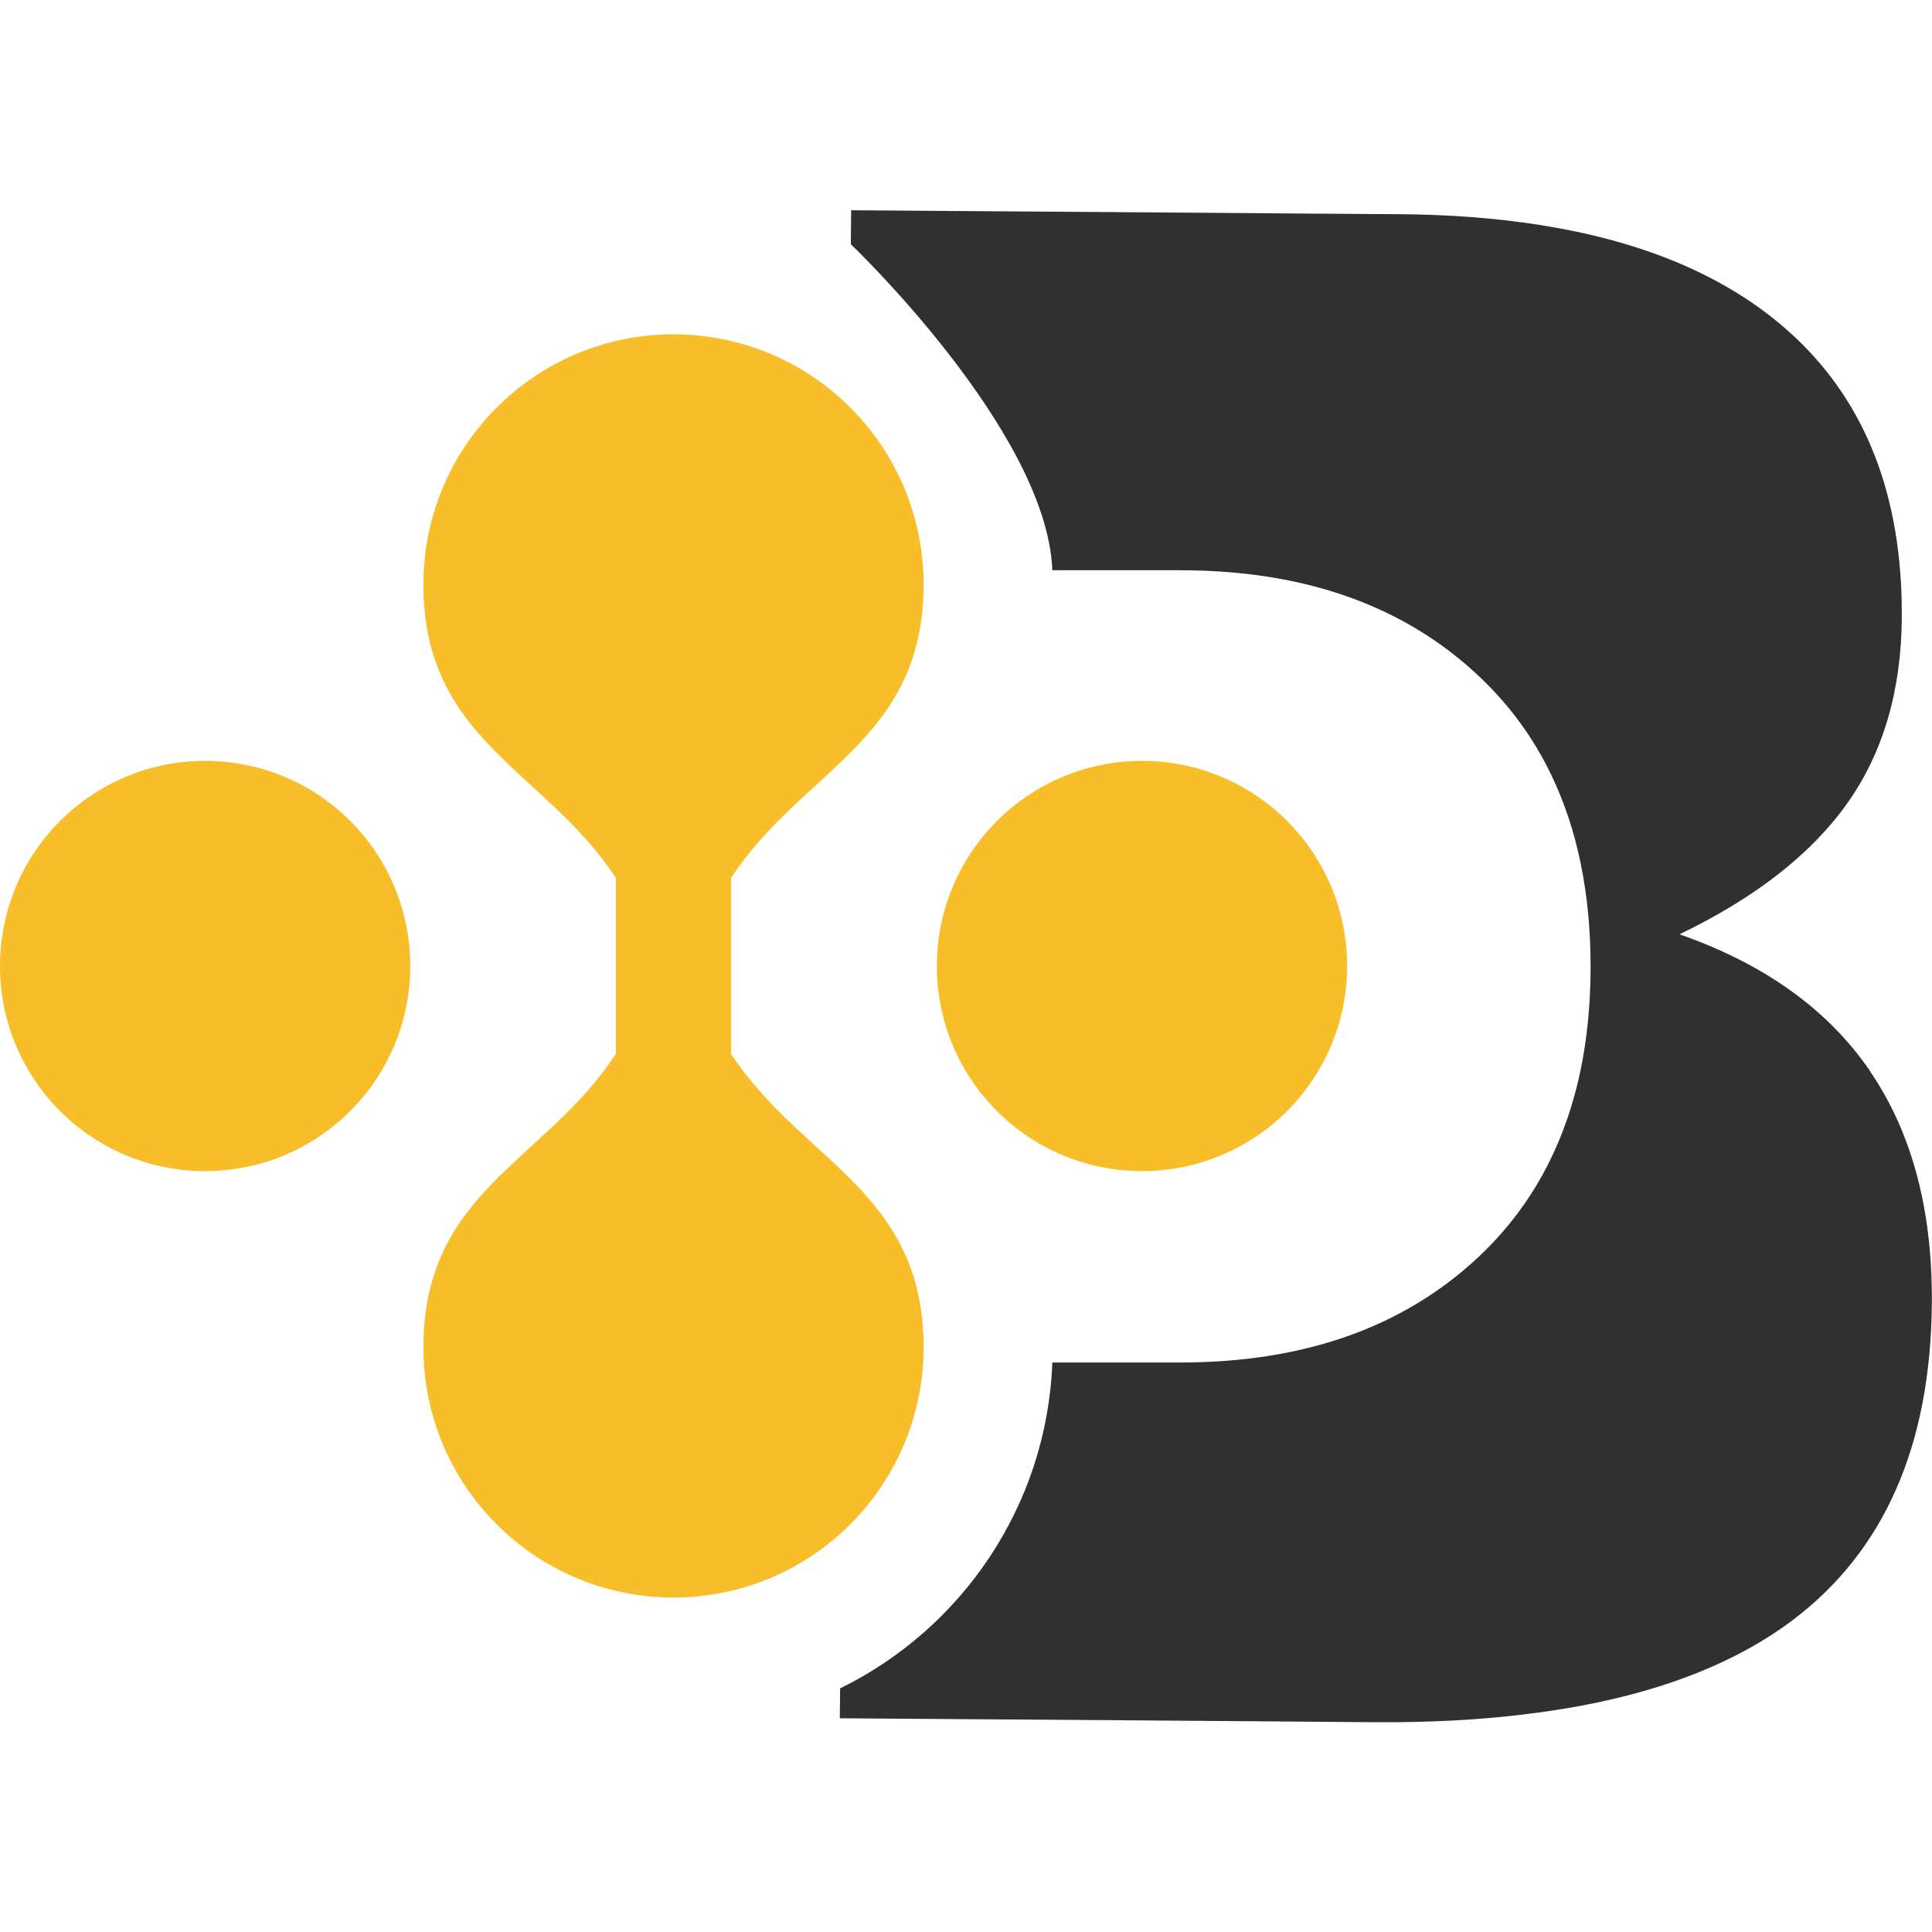
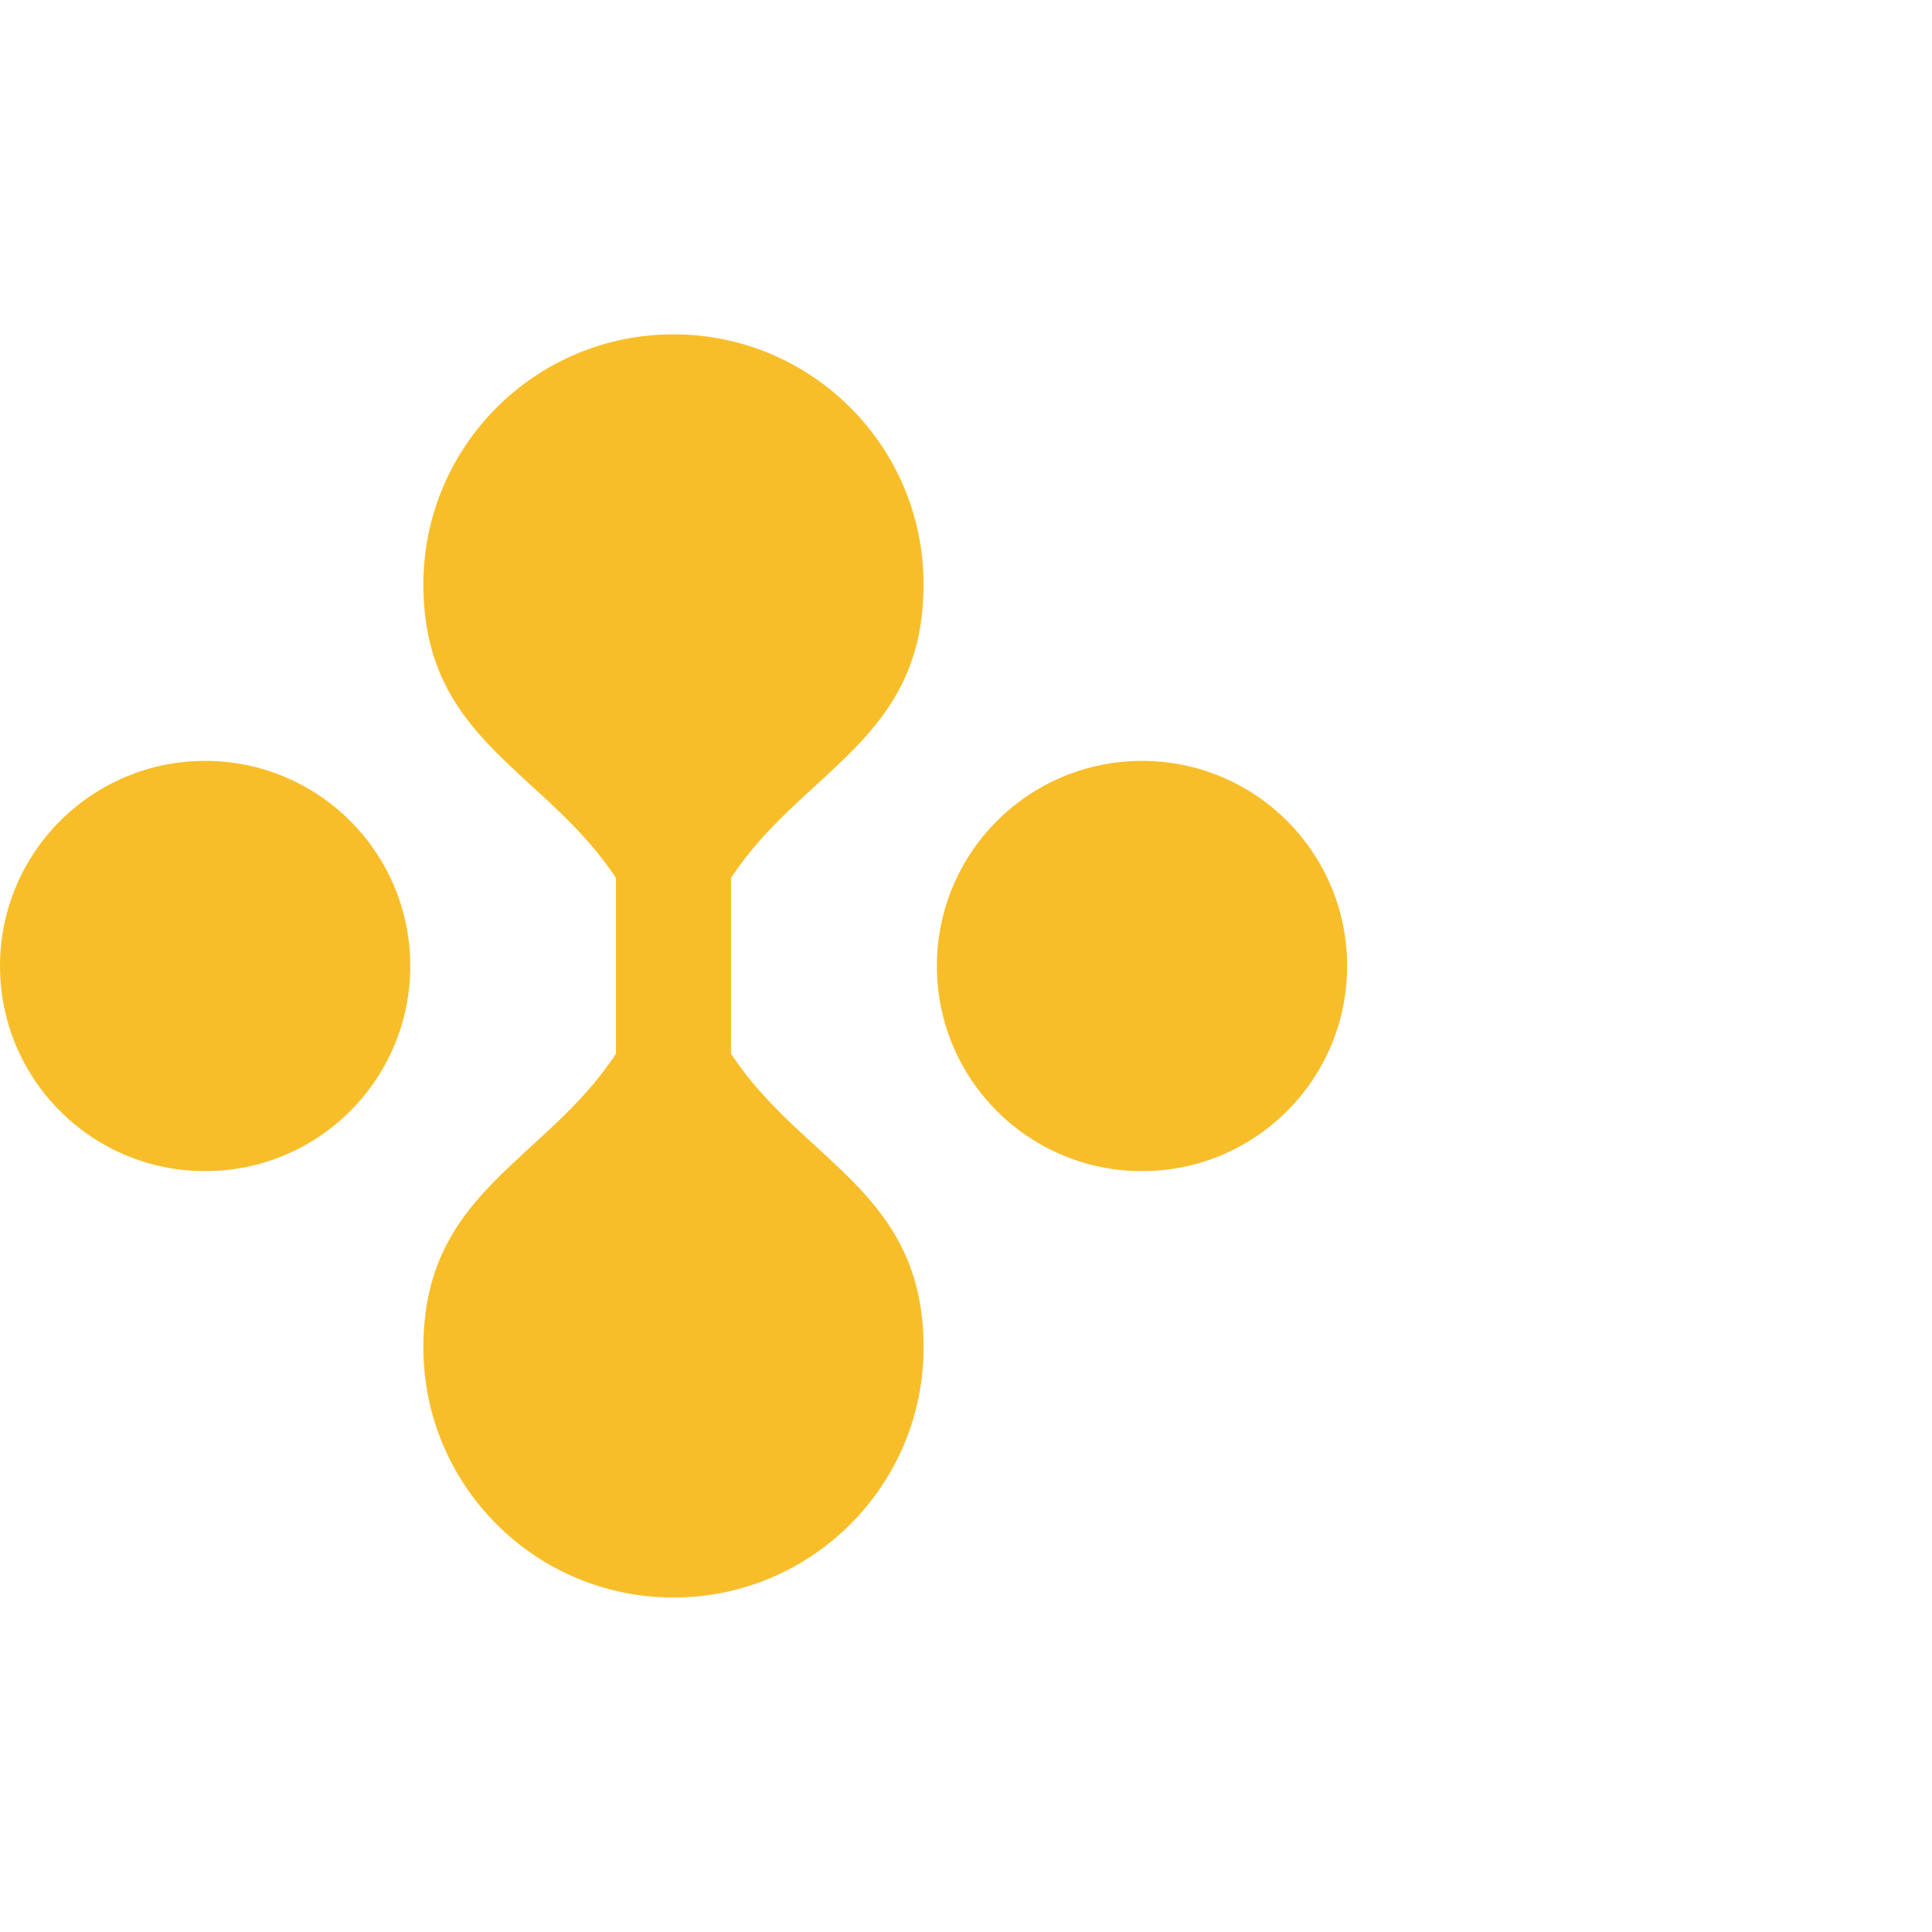
<svg xmlns="http://www.w3.org/2000/svg" id="a" width="128" height="128" viewBox="0 0 128 128">
  <defs>
    <style>.b{fill:#303030;}.b,.c{stroke-width:0px;}.c{fill:#f8be2a;fill-rule:evenodd;}</style>
  </defs>
  <path class="c" d="M44.62,22.15c-9.15,0-16.57,7.42-16.57,16.57,0,10.34,8.04,12.27,12.76,19.45v11.64c-4.71,7.19-12.76,9.11-12.76,19.46h0c0,9.16,7.42,16.57,16.57,16.57s16.57-7.42,16.57-16.57h0c0-10.35-8.04-12.27-12.76-19.46v-11.64c4.71-7.19,12.76-9.11,12.76-19.45,0-9.15-7.42-16.57-16.57-16.57h0ZM75.66,50.41c-7.5,0-13.59,6.08-13.59,13.59s6.08,13.59,13.59,13.59,13.59-6.08,13.59-13.59-6.08-13.59-13.59-13.59h0ZM13.59,50.41c-7.5,0-13.59,6.08-13.59,13.59s6.08,13.59,13.59,13.59,13.59-6.08,13.59-13.59-6.08-13.59-13.59-13.59h0Z" />
-   <path class="b" d="M123.89,70.95c-2.79-4.07-7-7.09-12.62-9.05,5.03-2.42,8.73-5.32,11.11-8.67,2.38-3.36,3.58-7.45,3.62-12.29,0-.81-.01-1.6-.06-2.37-.43-7.48-3.23-13.29-8.39-17.42-3.94-3.16-9.12-5.24-15.56-6.25-2.87-.45-5.99-.69-9.36-.71l-6.01-.04-5.1-.04-6.74-.05-8.63-.06-9.76-.07-.02,2.25s13,12.39,13.35,21.6h8.46c8.2,0,14.79,2.32,19.75,6.97,2.03,1.9,3.65,4.1,4.85,6.6,1.73,3.6,2.6,7.83,2.6,12.68,0,3.12-.36,5.99-1.08,8.59-1.17,4.24-3.29,7.8-6.37,10.68-4.97,4.65-11.55,6.97-19.75,6.97h-8.46c-.36,9.49-6,17.64-14.06,21.59h-.01s.01,0,.01,0l-.02,1.98,9.76.07h0l8.63.06,6.74.05,5.1.04,5.07.04c3.72.03,7.15-.15,10.3-.55,7.39-.91,13.22-2.98,17.5-6.19,6.1-4.59,9.18-11.6,9.25-21.04v-.57c-.04-5.92-1.41-10.85-4.11-14.8h0Z" />
</svg>